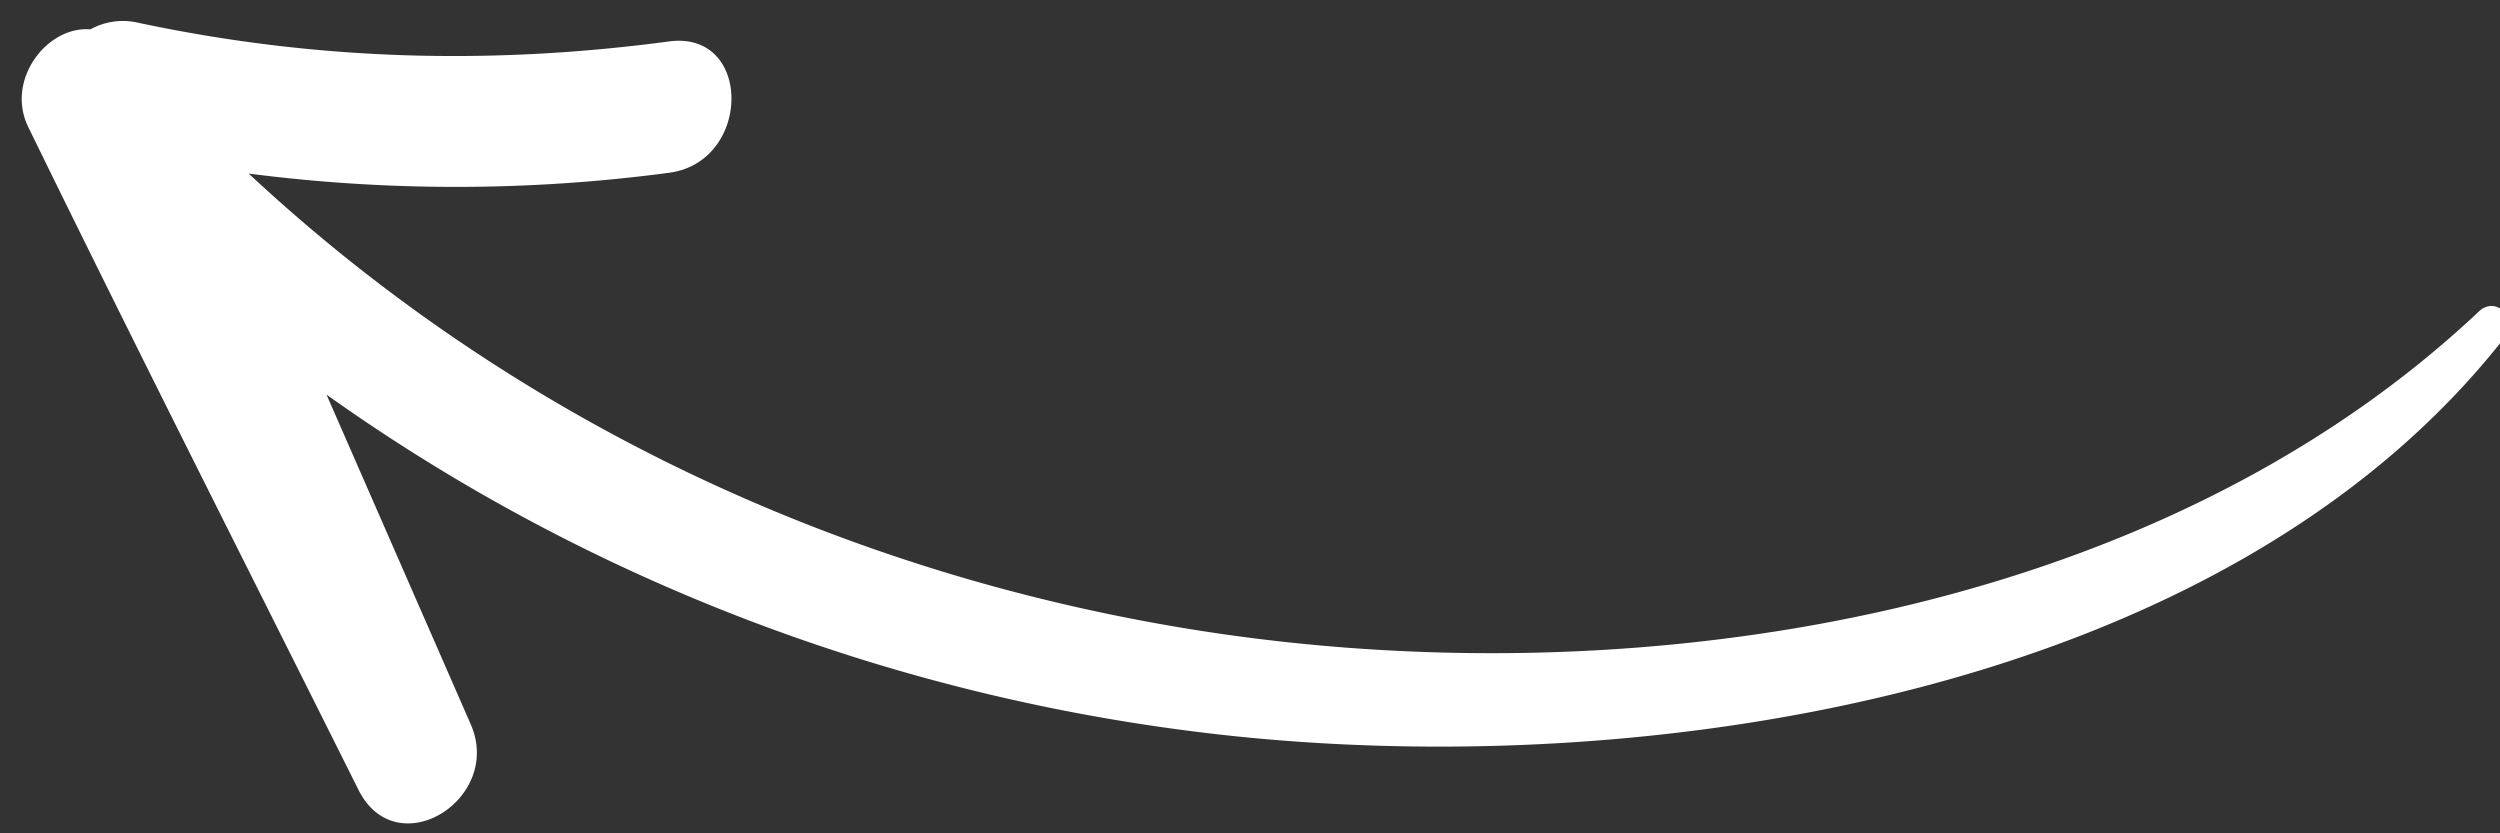
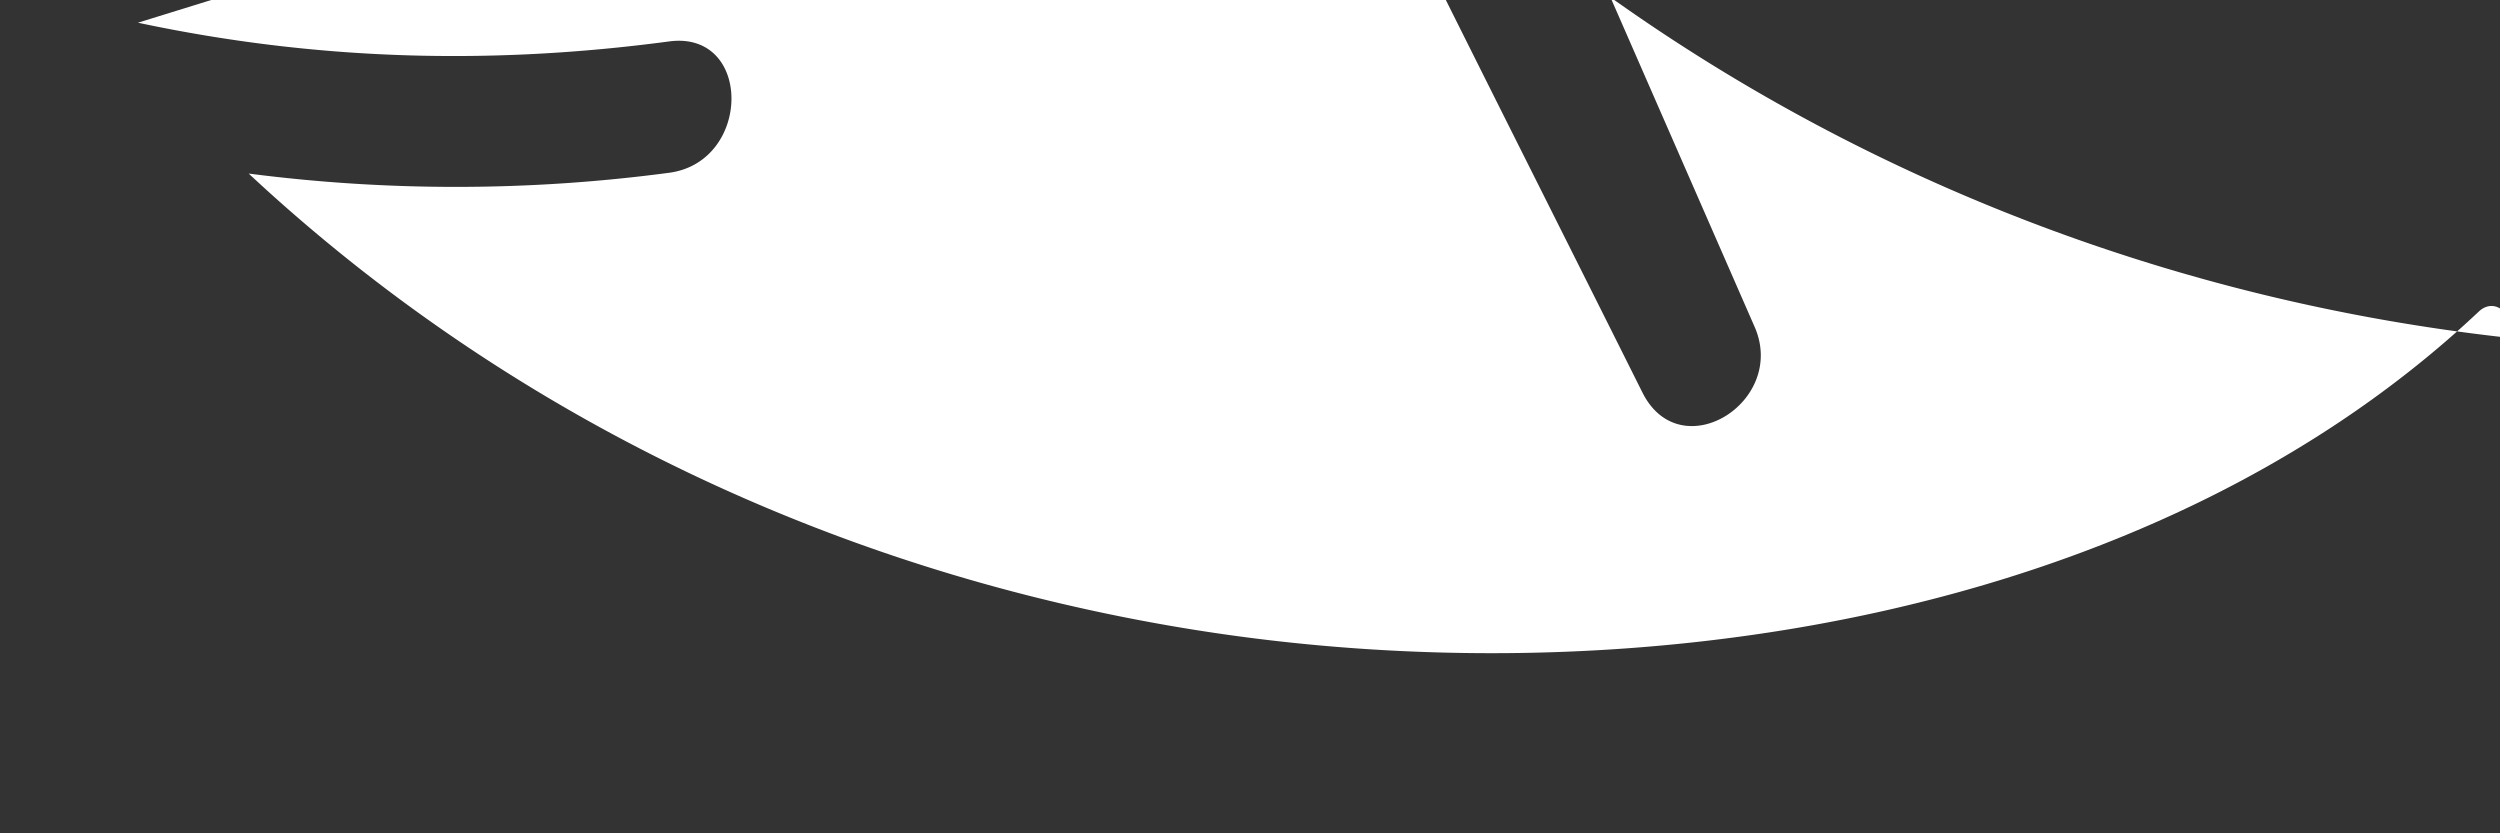
<svg xmlns="http://www.w3.org/2000/svg" width="63" height="21" viewBox="0 0 63 21">
  <rect x="0" y="0" width="63" height="21" fill="#333333" stroke="none" />
  <g>
    <g>
      <g transform="rotate(90 31.5 10.5)">
-         <path fill="#fff" d="M21.572 38.524c.95-4.468 1.075-8.868.472-13.386-.28-2.104 3.033-2.085 3.31 0a40.76 40.76 0 0 1 .02 10.595c6.122-6.565 10.058-14.86 11.492-23.8 1.75-10.904-.203-24.108-8.016-32.4-.418-.445.196-1.01.651-.653C38.531-14.06 40.71.544 39.514 11.235c-.911 8.143-3.862 15.93-8.57 22.537l8.307-3.634c1.887-.826 3.57 1.87 1.653 2.828-5.564 2.78-11.114 5.592-16.703 8.322-1.183.578-2.553-.471-2.461-1.567a1.687 1.687 0 0 1-.168-1.197z" />
+         <path fill="#fff" d="M21.572 38.524c.95-4.468 1.075-8.868.472-13.386-.28-2.104 3.033-2.085 3.31 0a40.76 40.76 0 0 1 .02 10.595c6.122-6.565 10.058-14.86 11.492-23.8 1.75-10.904-.203-24.108-8.016-32.4-.418-.445.196-1.01.651-.653c-.911 8.143-3.862 15.93-8.57 22.537l8.307-3.634c1.887-.826 3.57 1.87 1.653 2.828-5.564 2.78-11.114 5.592-16.703 8.322-1.183.578-2.553-.471-2.461-1.567a1.687 1.687 0 0 1-.168-1.197z" />
      </g>
    </g>
  </g>
</svg>